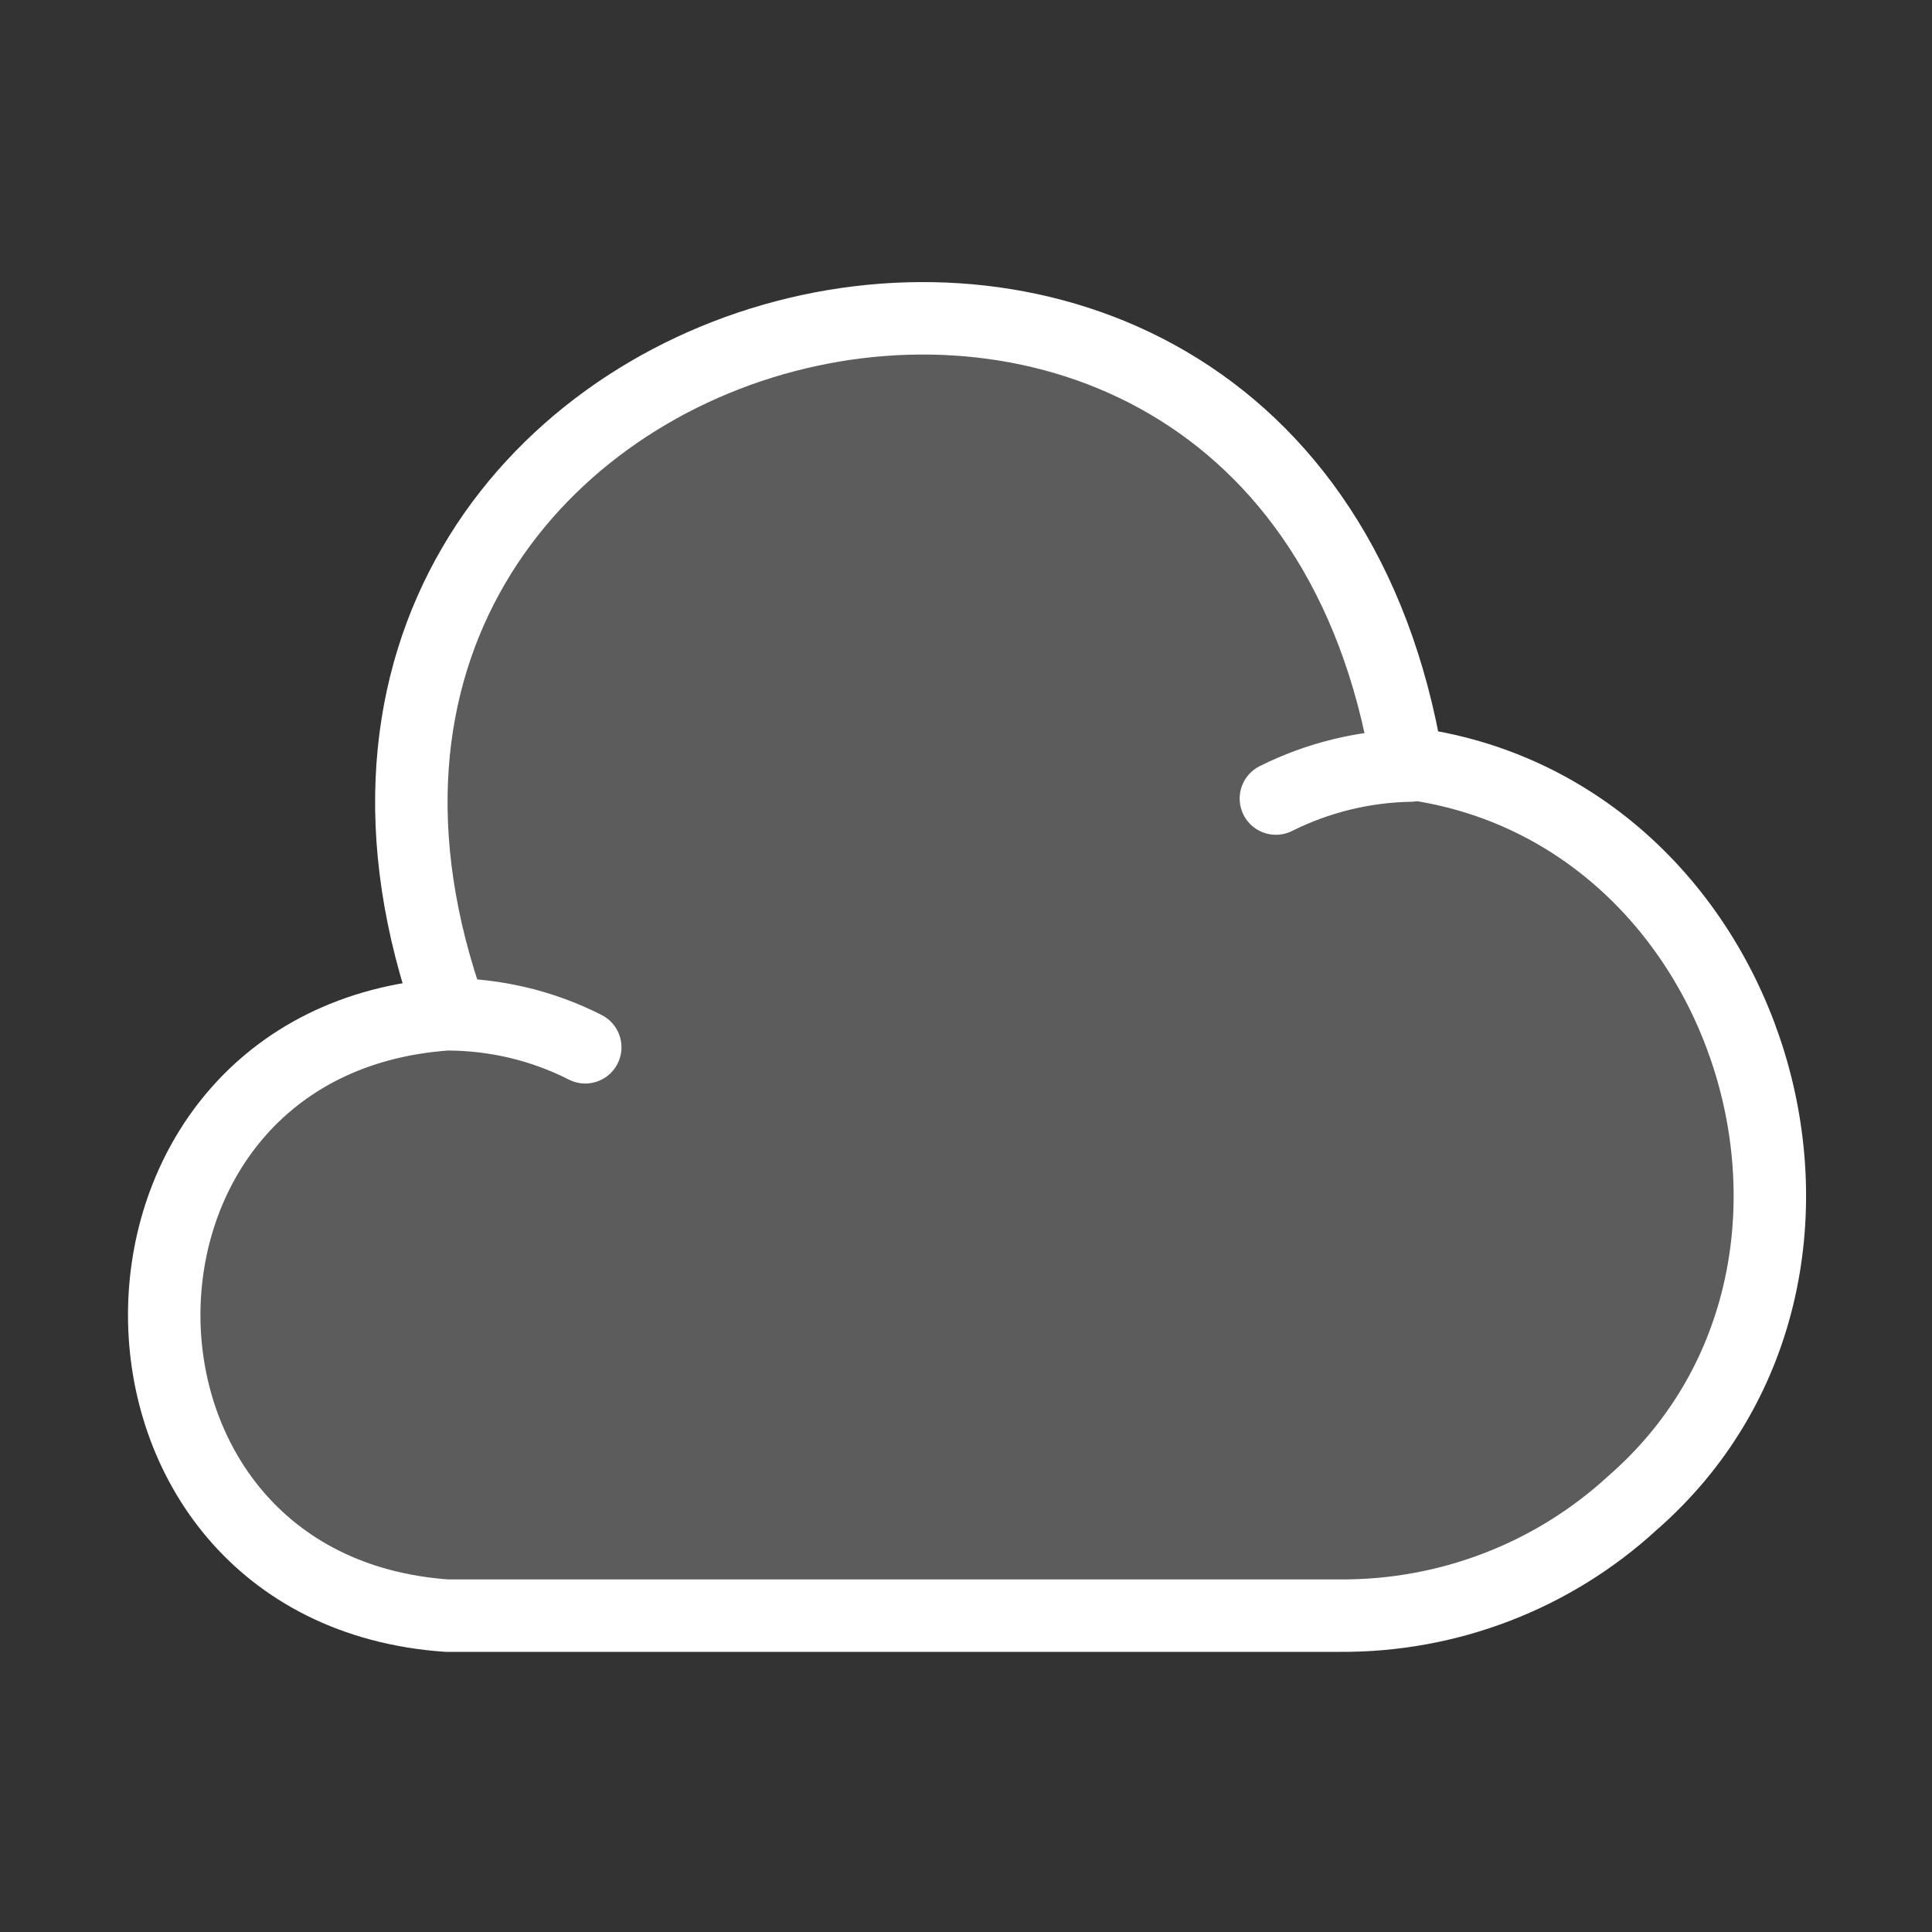
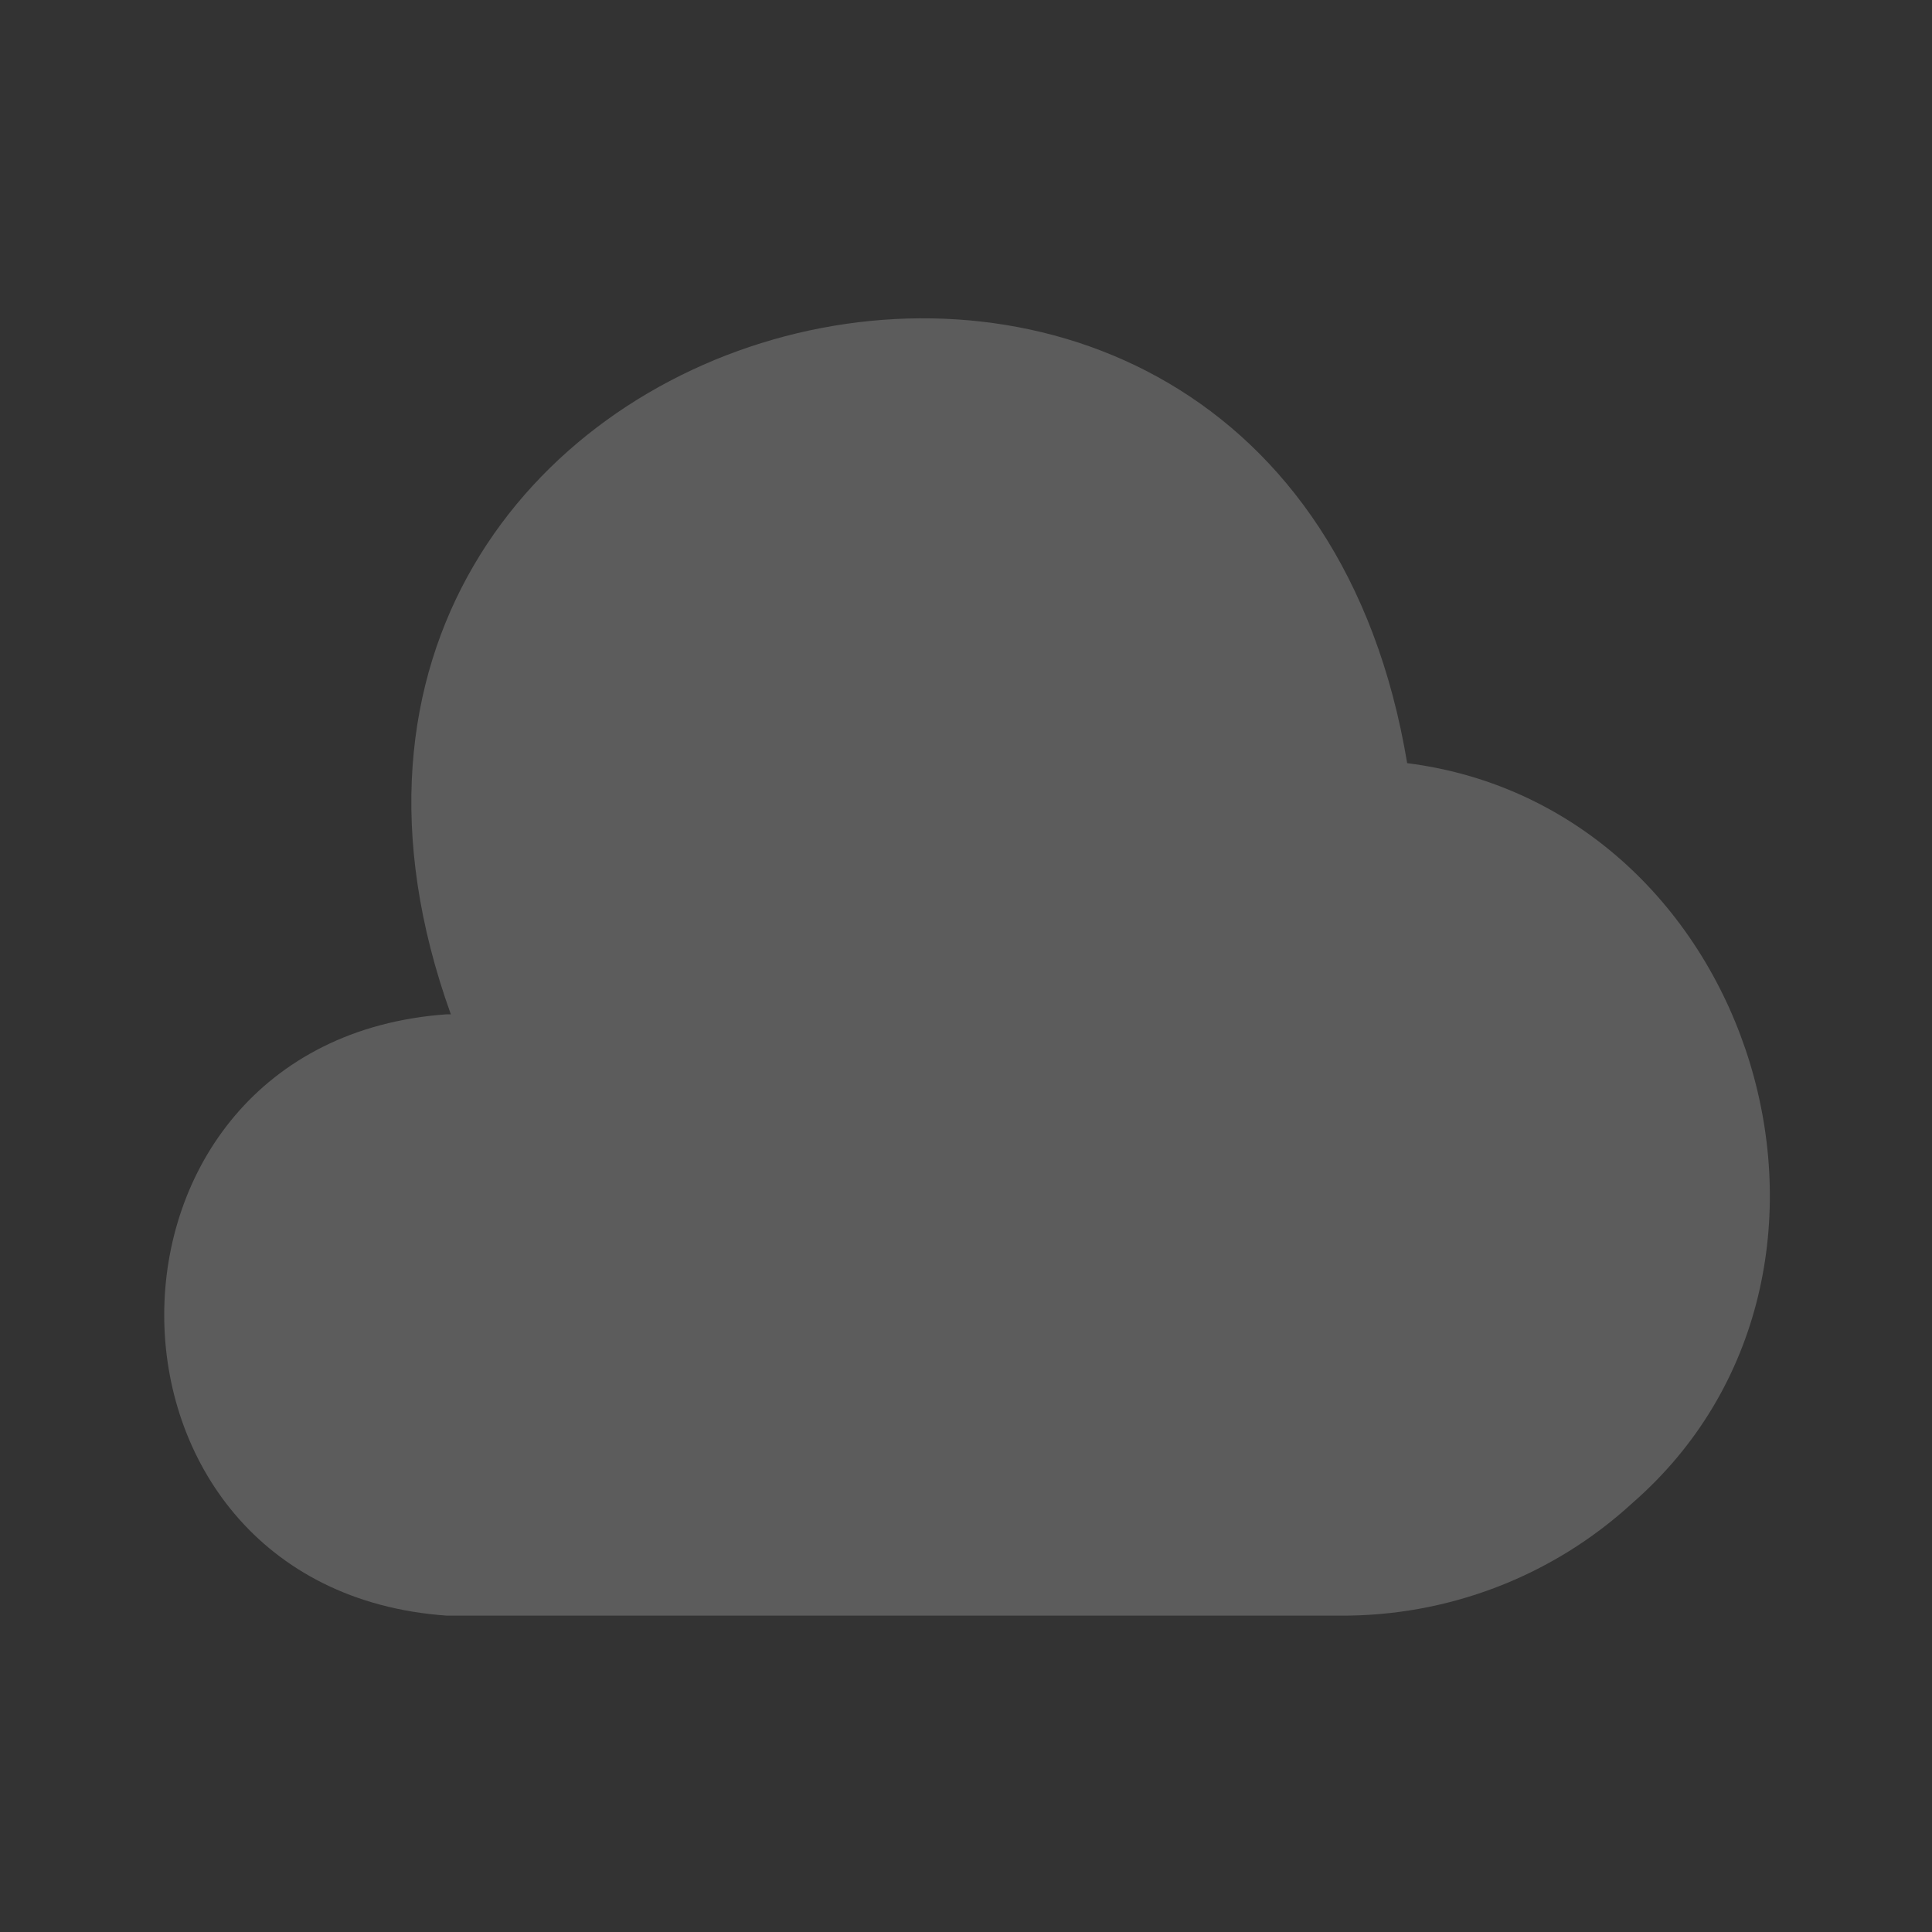
<svg xmlns="http://www.w3.org/2000/svg" width="40" height="40" viewBox="0 0 40 40" fill="none">
  <rect x="0" y="0" width="40" height="40" fill="#333333" stroke="none" />
  <path d="M12.117 21.683C11.234 21.233 10.25 21 9.25 21C1.45 21.55 1.45 32.9 9.25 33.45H27.734C29.984 33.466 32.15 32.633 33.8 31.116C39.284 26.333 36.35 16.716 29.134 15.8C26.534 0.183 3.984 6.116 9.334 21" fill="white" fill-opacity="0.2" />
-   <path d="M12.117 21.683C11.234 21.233 10.25 21 9.25 21C1.45 21.55 1.45 32.9 9.25 33.45H27.734C29.984 33.466 32.15 32.633 33.8 31.116C39.284 26.333 36.35 16.716 29.134 15.8C26.534 0.183 3.984 6.116 9.334 21" stroke="white" stroke-width="1.5" stroke-miterlimit="10" stroke-linecap="round" stroke-linejoin="round" />
-   <path d="M26.416 16.533C27.283 16.1 28.233 15.867 29.199 15.85" stroke="white" stroke-width="1.5" stroke-miterlimit="10" stroke-linecap="round" stroke-linejoin="round" />
</svg>